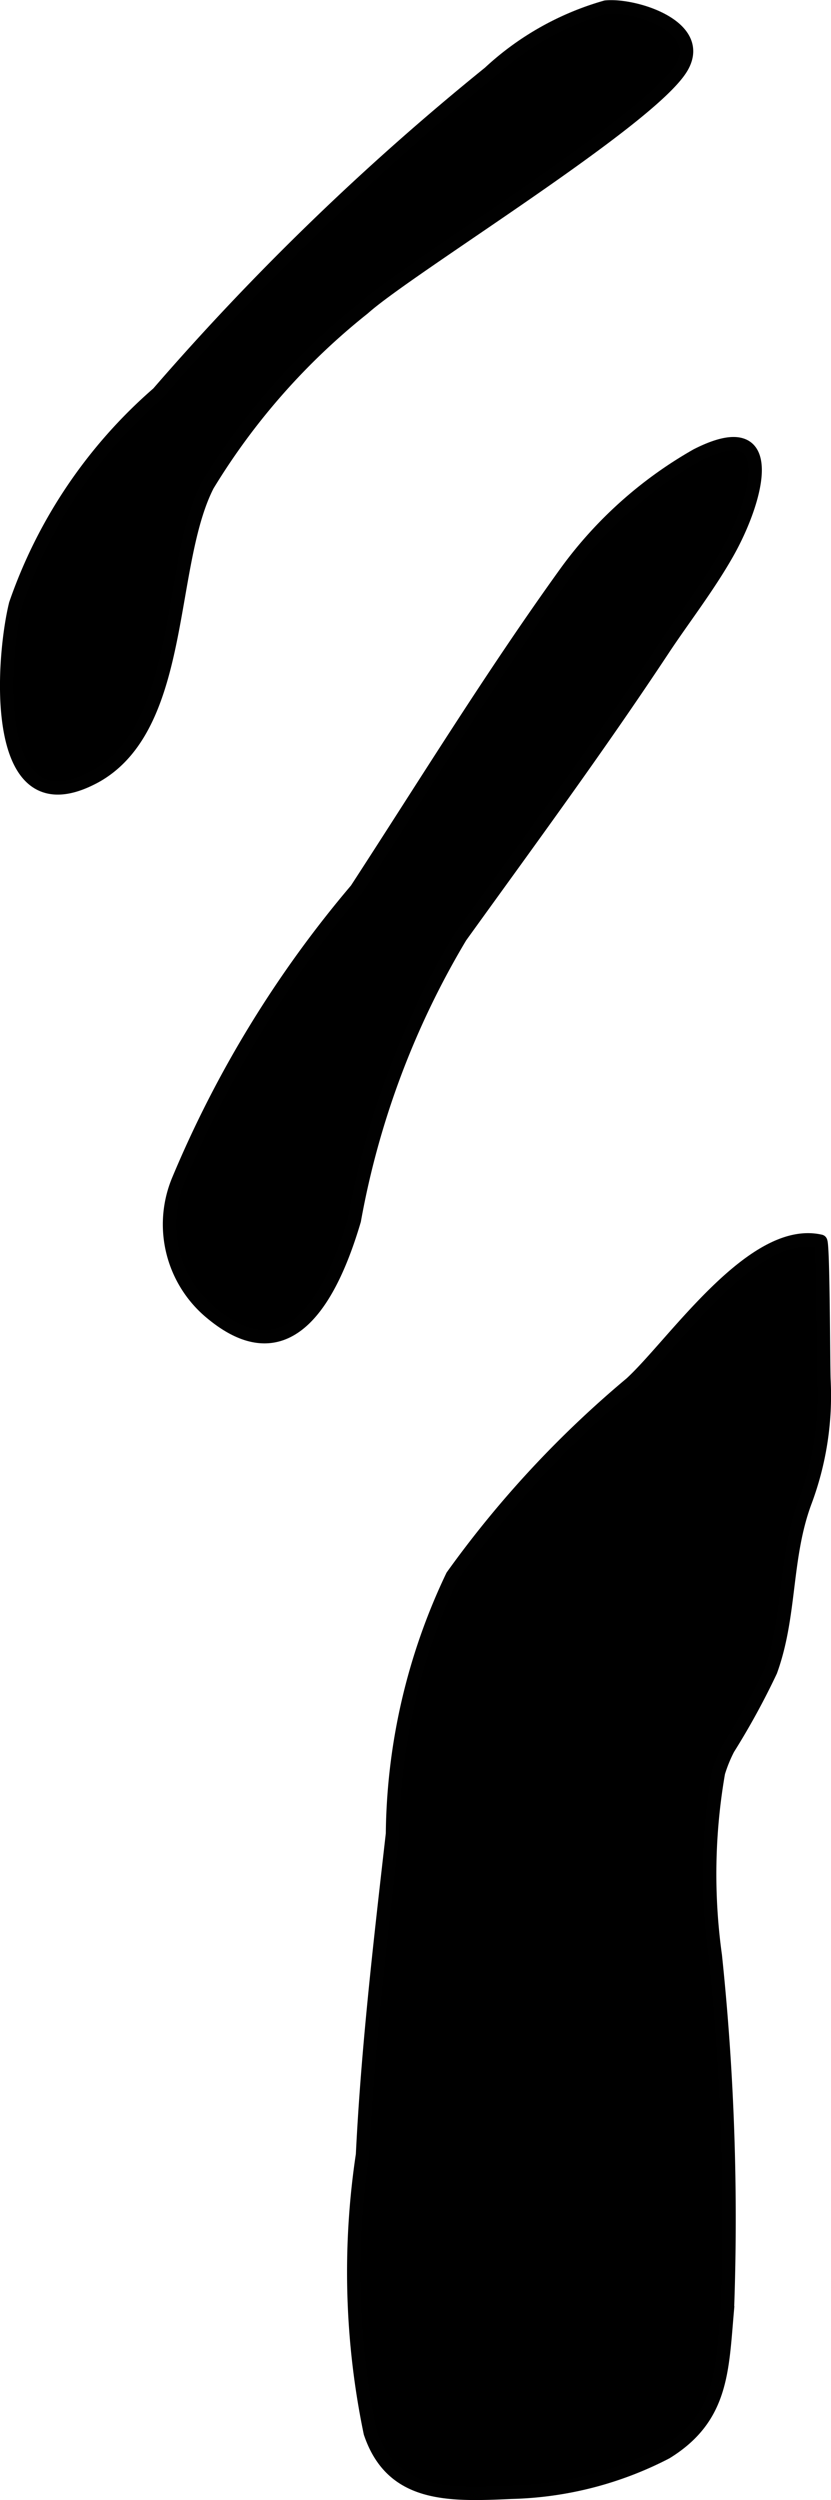
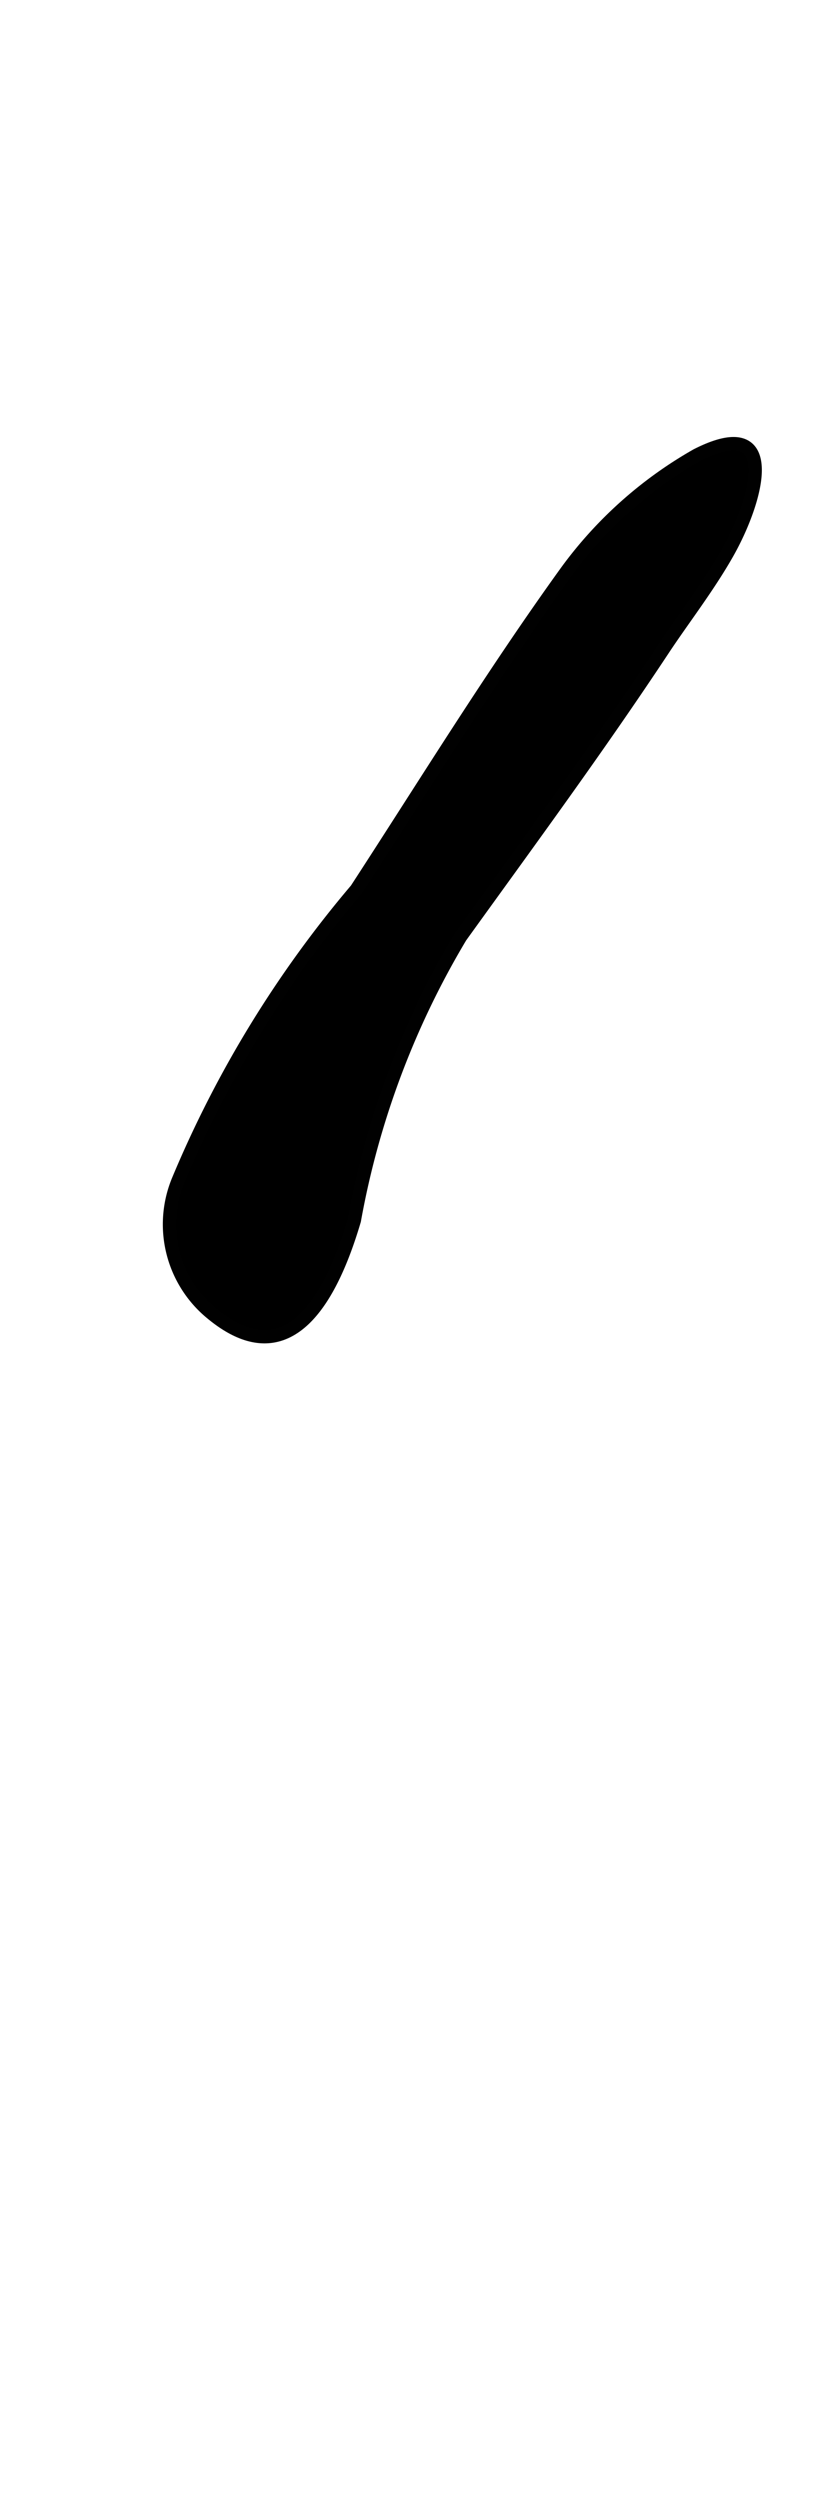
<svg xmlns="http://www.w3.org/2000/svg" version="1.1" width="3.286mm" height="9.881mm" viewBox="0 0 9.316 28.01">
  <defs>
    <style type="text/css">
      .a {
        stroke: #010101;
        stroke-miterlimit: 10;
        stroke-width: 0.15px;
      }
    </style>
  </defs>
-   <path class="a" d="M1.116,8.67c.956-.591.76-2.352,1.212-3.235A7.519,7.519,0,0,1,4.076,3.452C4.595,2.988,7.31,1.335,7.645.748,7.906.291,7.109.045,6.79.078A3.203,3.203,0,0,0,5.485.814,29.169,29.169,0,0,0,1.772,4.404,5.516,5.516,0,0,0,.175,6.767c-.152.616-.289,2.531.853,1.952Q1.074,8.696,1.116,8.67Z" />
  <path class="a" d="M8.153,6.197c.34-.599.607-1.581-.342-1.098A4.644,4.644,0,0,0,6.349,6.405C5.514,7.563,4.772,8.771,3.995,9.965a12.442,12.442,0,0,0-1.994,3.253,1.287,1.287,0,0,0,.374,1.497c.892.737,1.361-.244,1.597-1.043a9.449,9.449,0,0,1,1.191-3.178C5.935,9.422,6.698,8.387,7.434,7.275,7.654,6.942,7.937,6.578,8.153,6.197Z" />
-   <path class="a" d="M8.163,19.592a8.359,8.359,0,0,0,.477-.871c.226-.623.154-1.262.383-1.887a3.389,3.389,0,0,0,.214-1.373c-.007-.142-.007-1.548-.038-1.555-.76-.175-1.644,1.15-2.124,1.592a11.685,11.685,0,0,0-2.004,2.159,6.85,6.85,0,0,0-.671,2.888c-.136,1.196-.277,2.393-.336,3.596a8.839,8.839,0,0,0,.087,3.116c.242.717.873.699,1.583.666a3.974,3.974,0,0,0,1.733-.445c.637-.392.627-.925.688-1.611A28.221,28.221,0,0,0,8.019,21.91a6.628,6.628,0,0,1,.035-2.05A1.594,1.594,0,0,1,8.163,19.592Z" />
</svg>